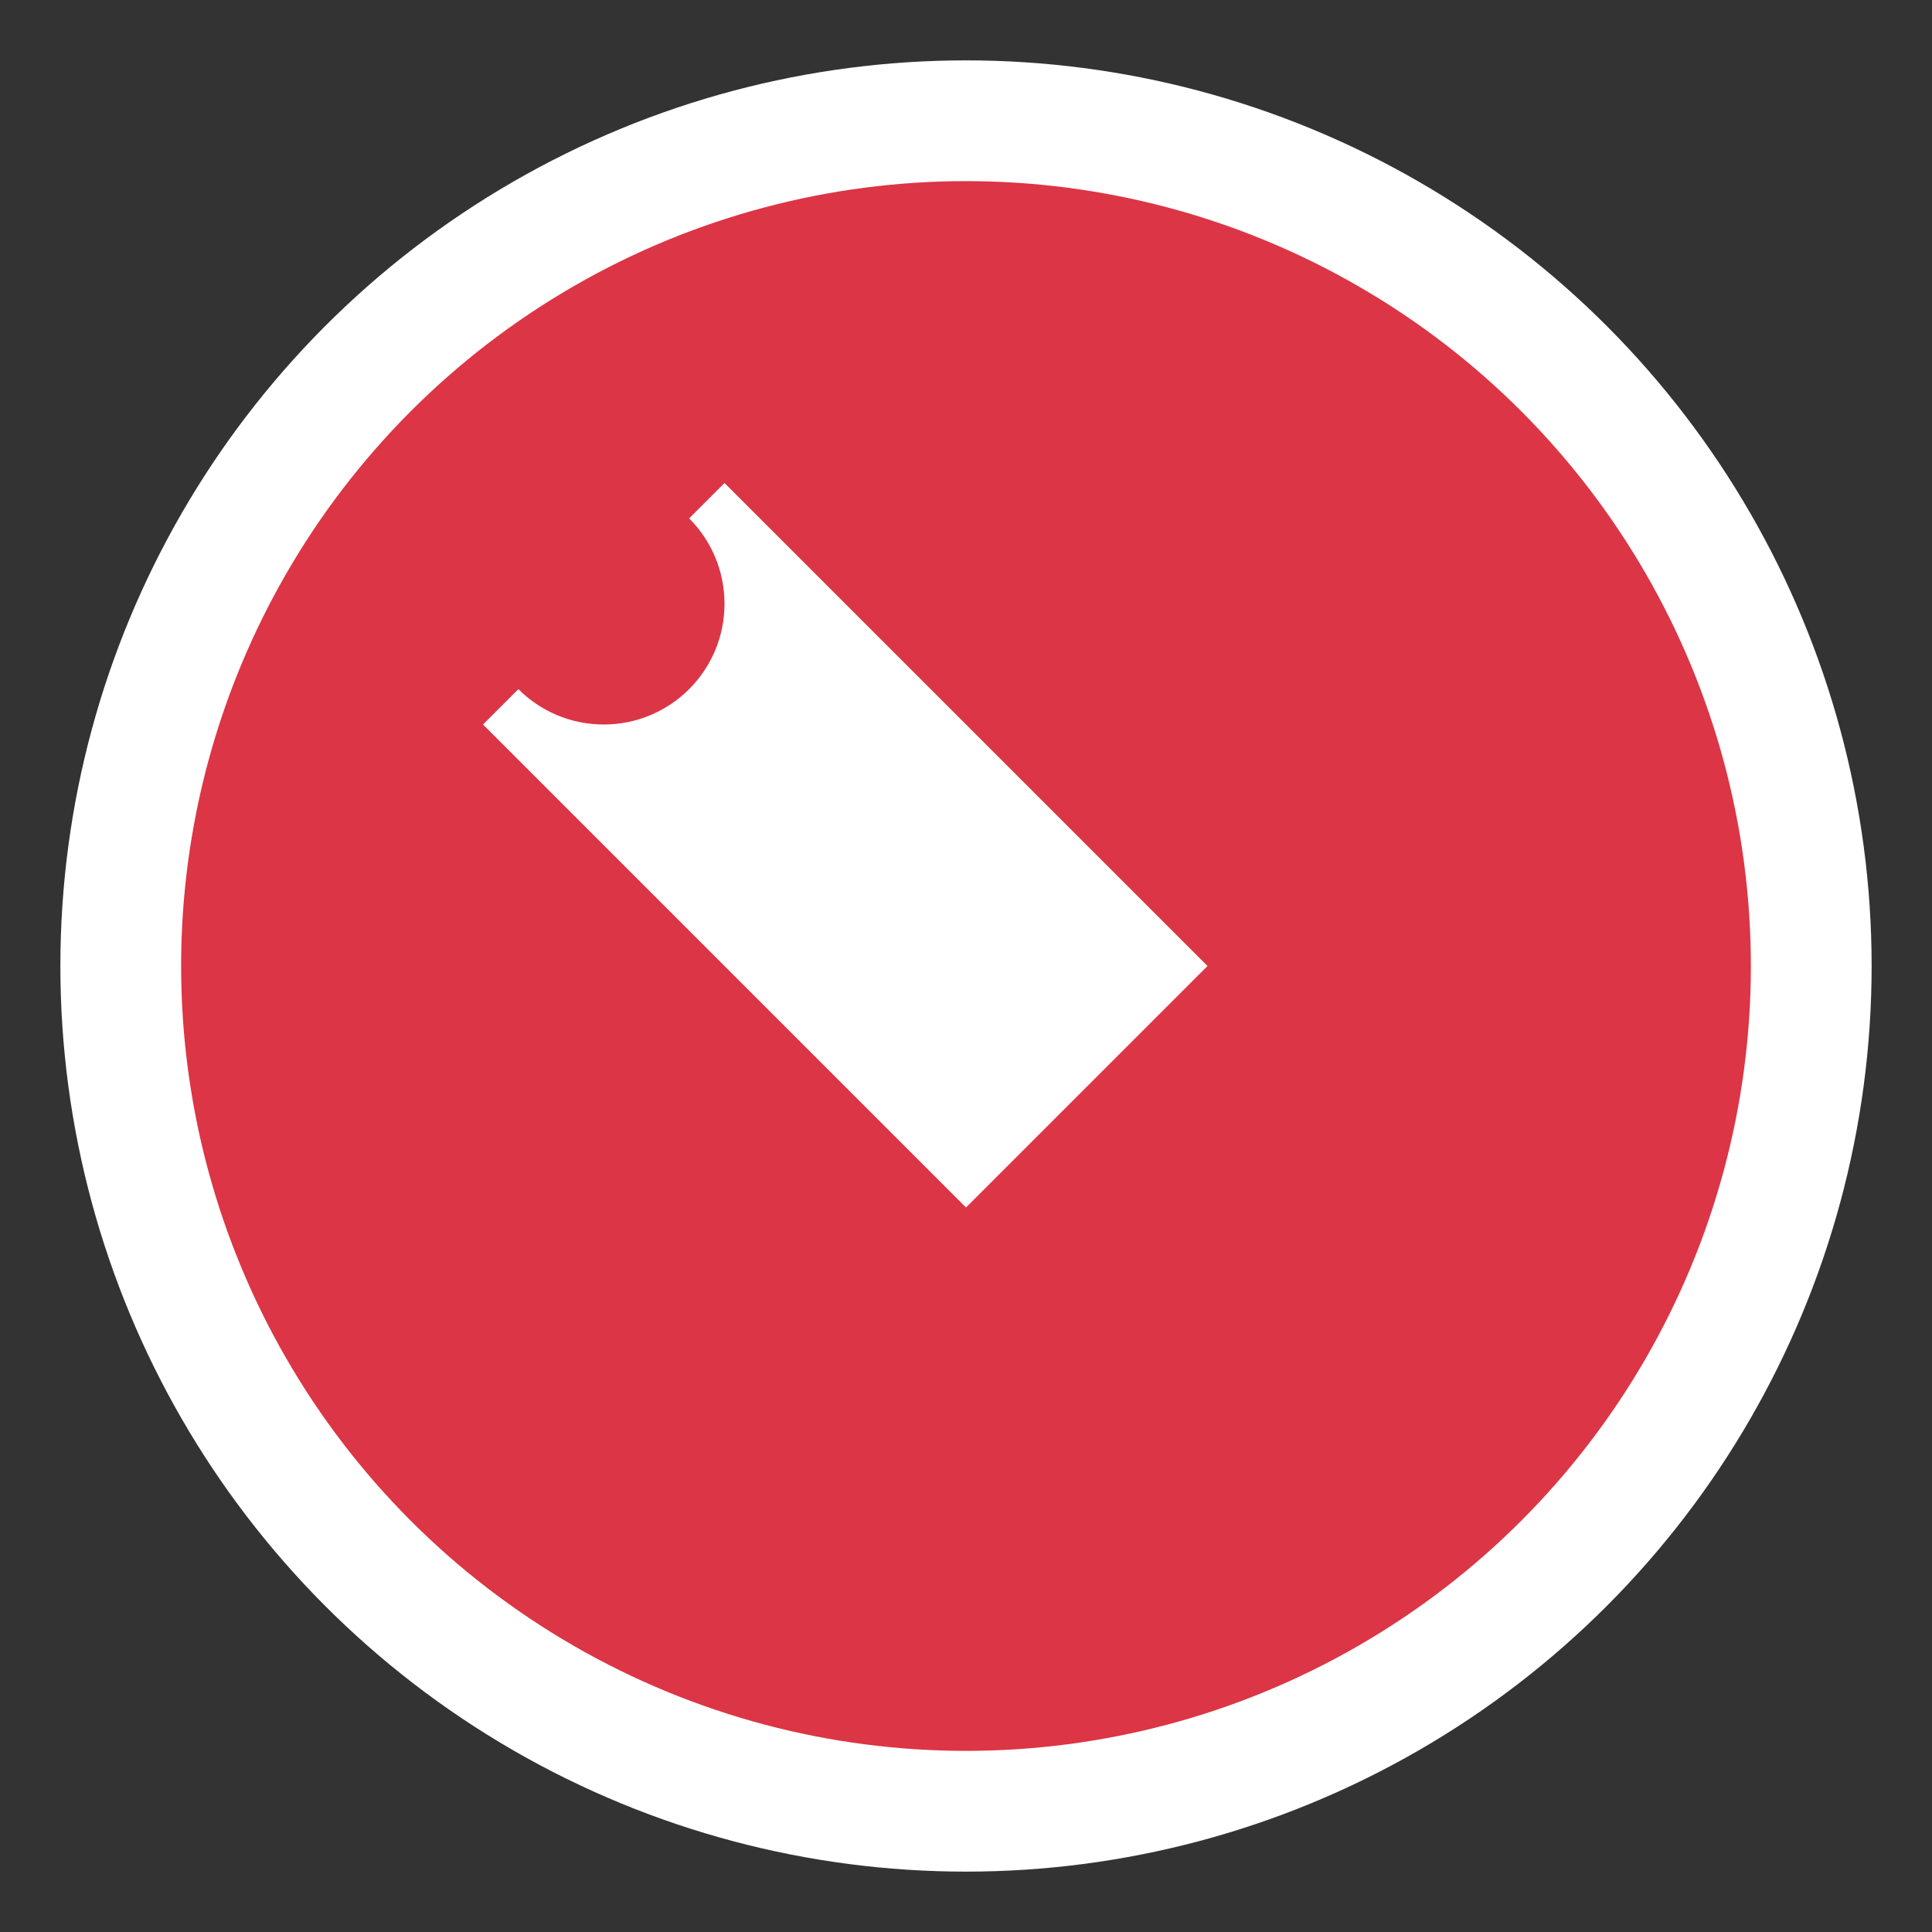
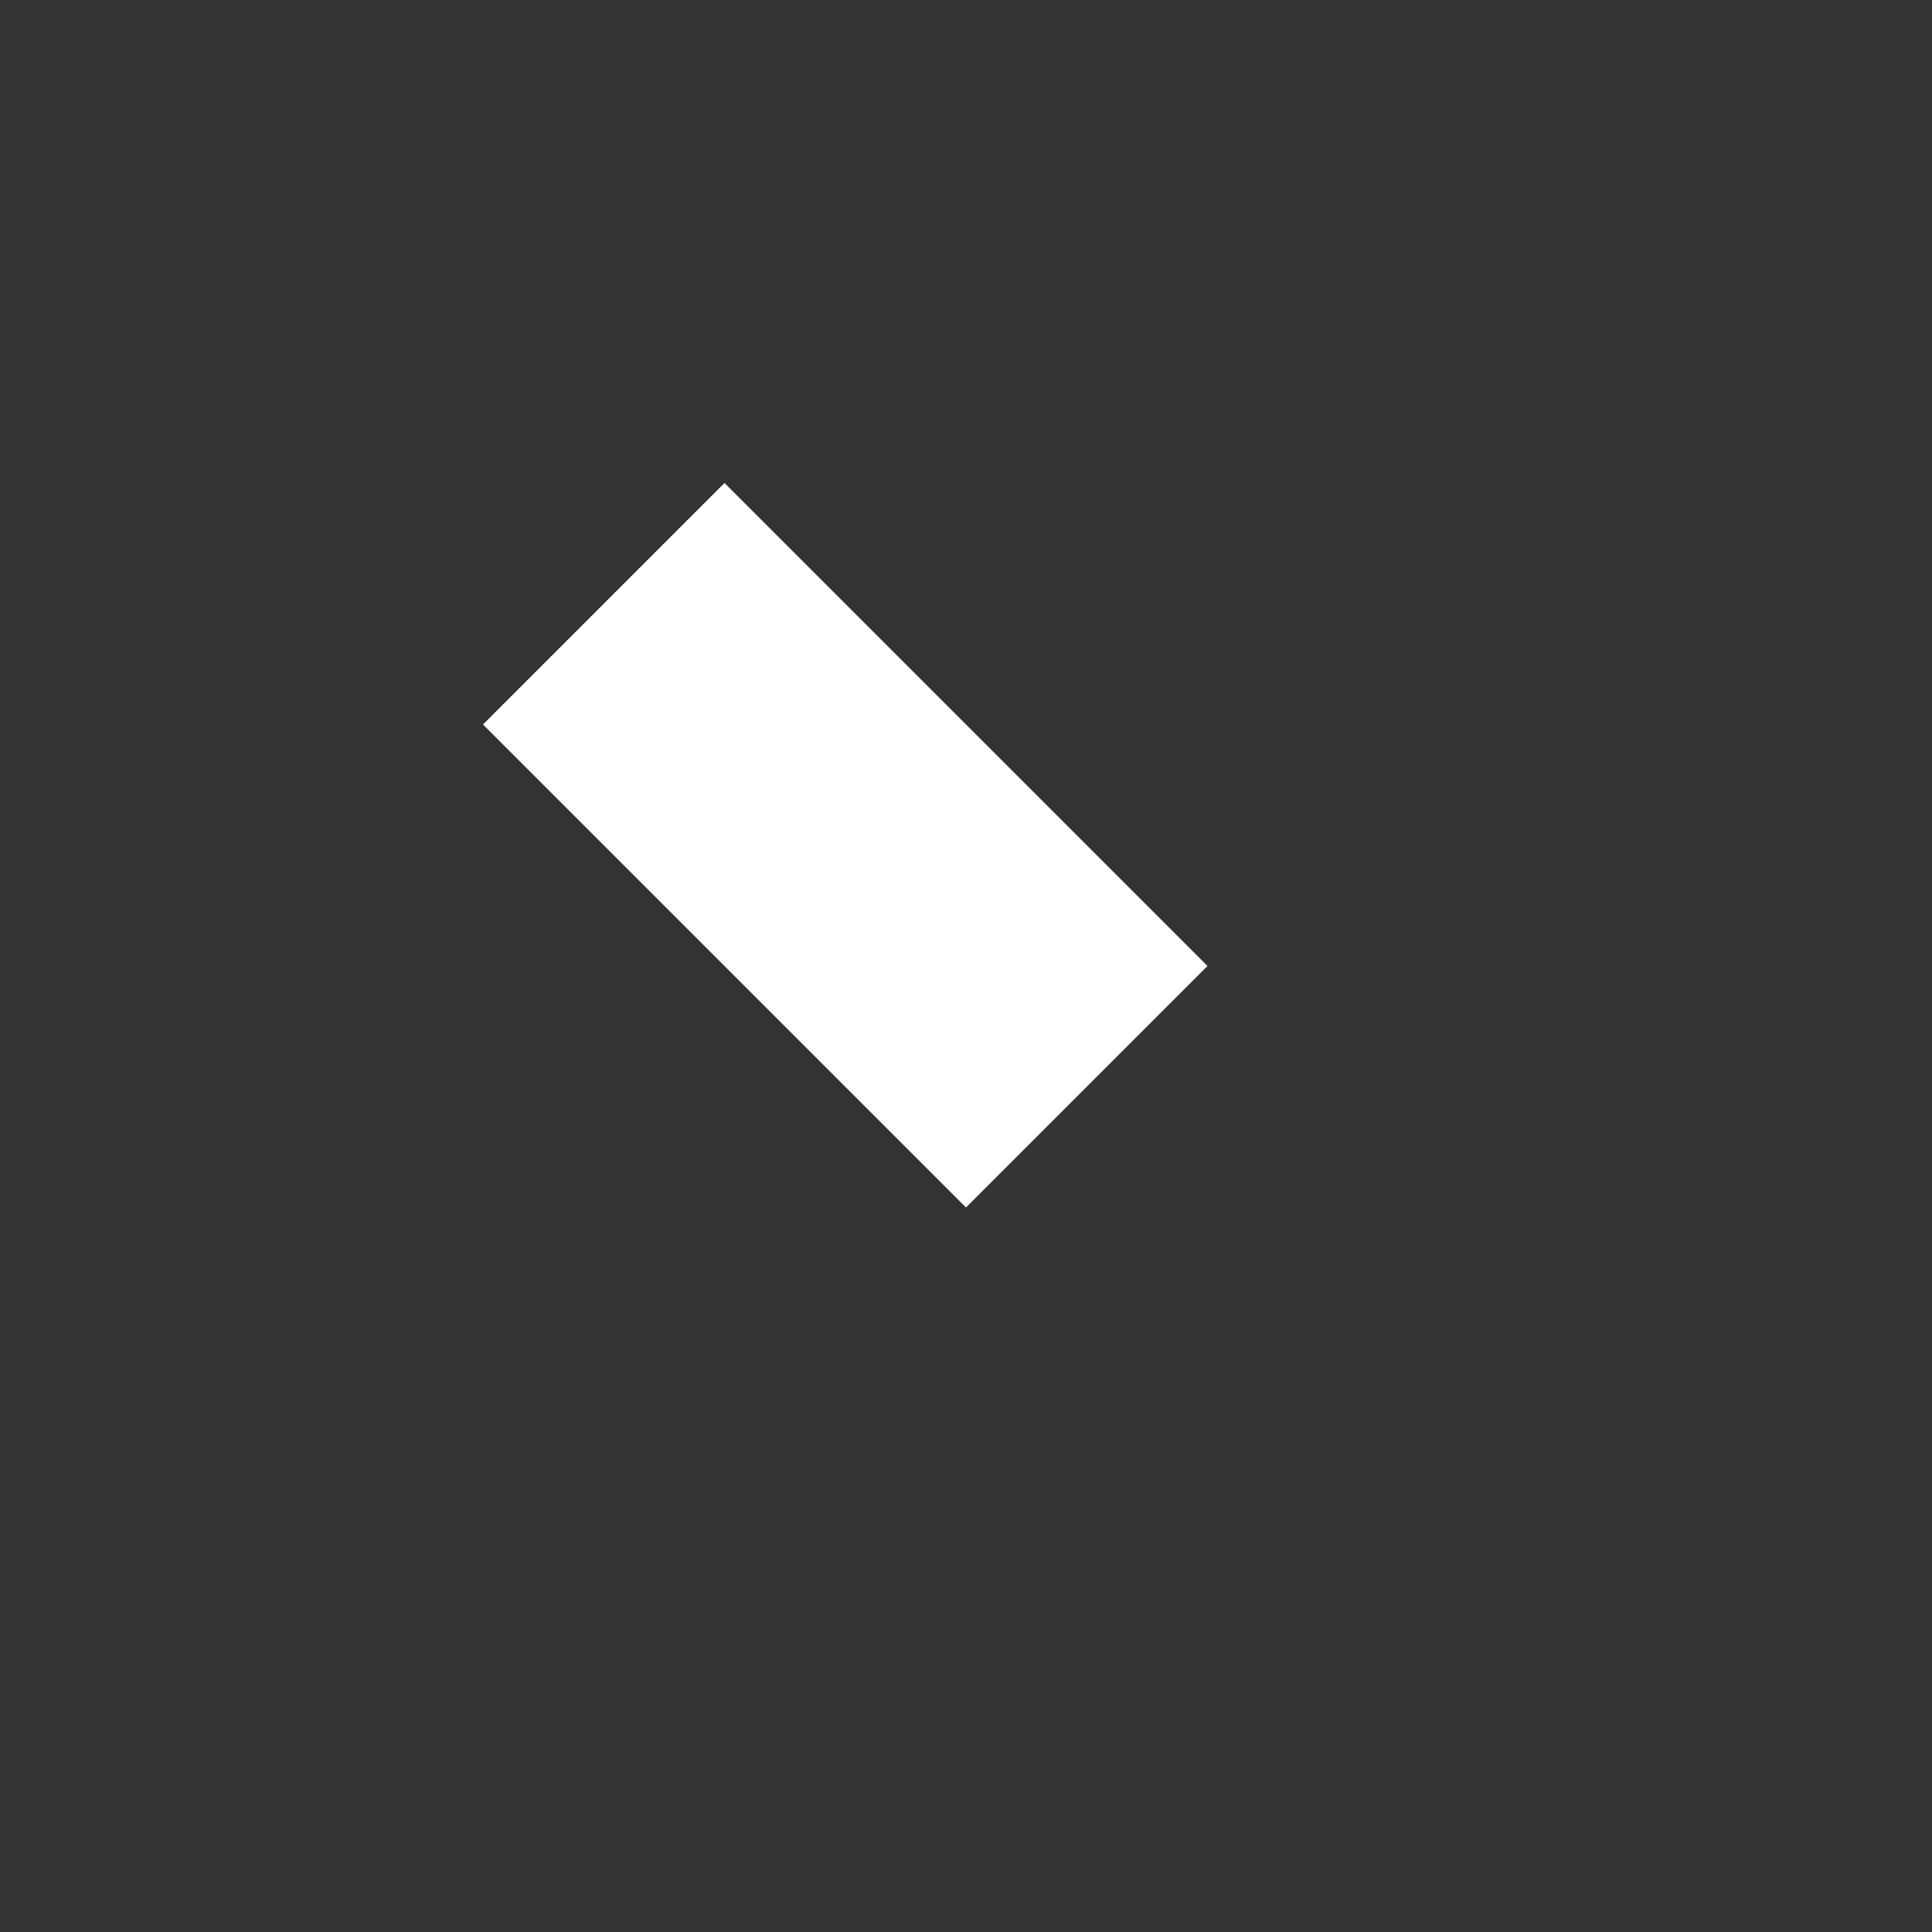
<svg xmlns="http://www.w3.org/2000/svg" width="32" height="32" viewBox="0 0 32 32">
  <rect x="0" y="0" width="32" height="32" fill="#333333" stroke="none" />
-   <circle cx="16" cy="16" r="14" fill="#dc3545" stroke="#ffffff" stroke-width="2" />
  <path d="M12 8 L20 16 L16 20 L8 12 Z" fill="#ffffff" />
-   <circle cx="10" cy="10" r="2" fill="#dc3545" />
-   <circle cx="22" cy="22" r="2" fill="#dc3545" />
</svg>